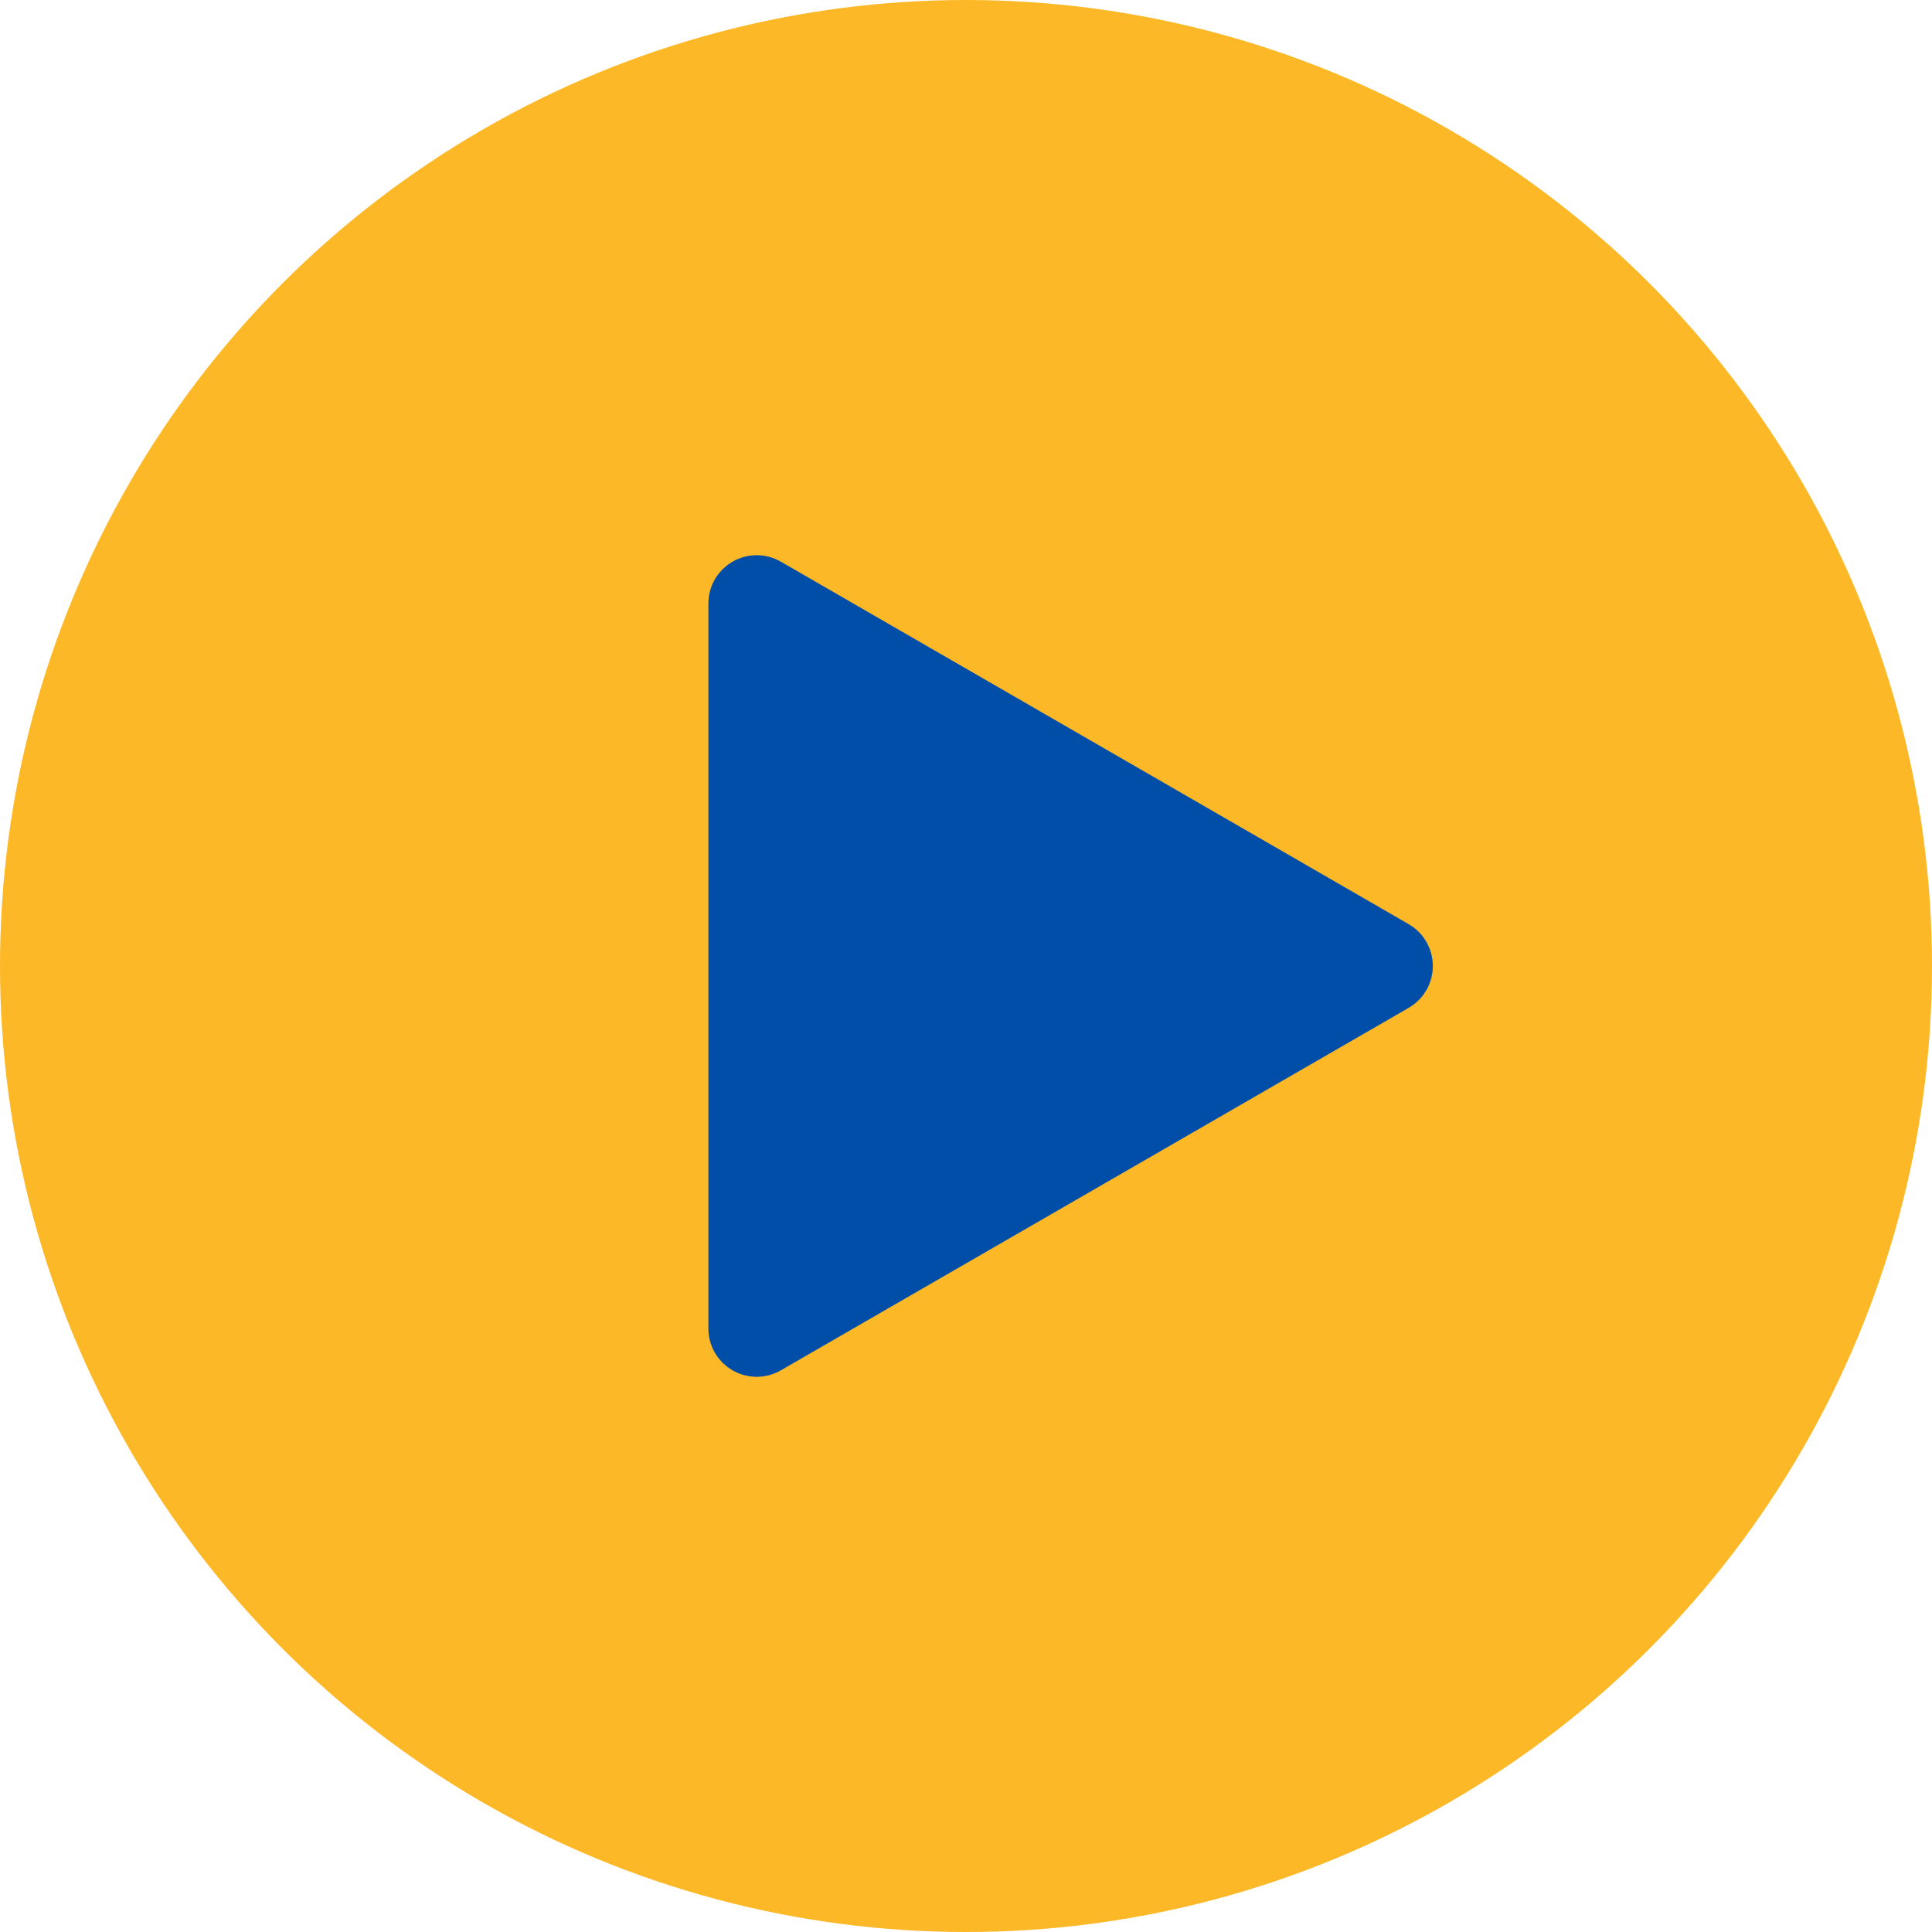
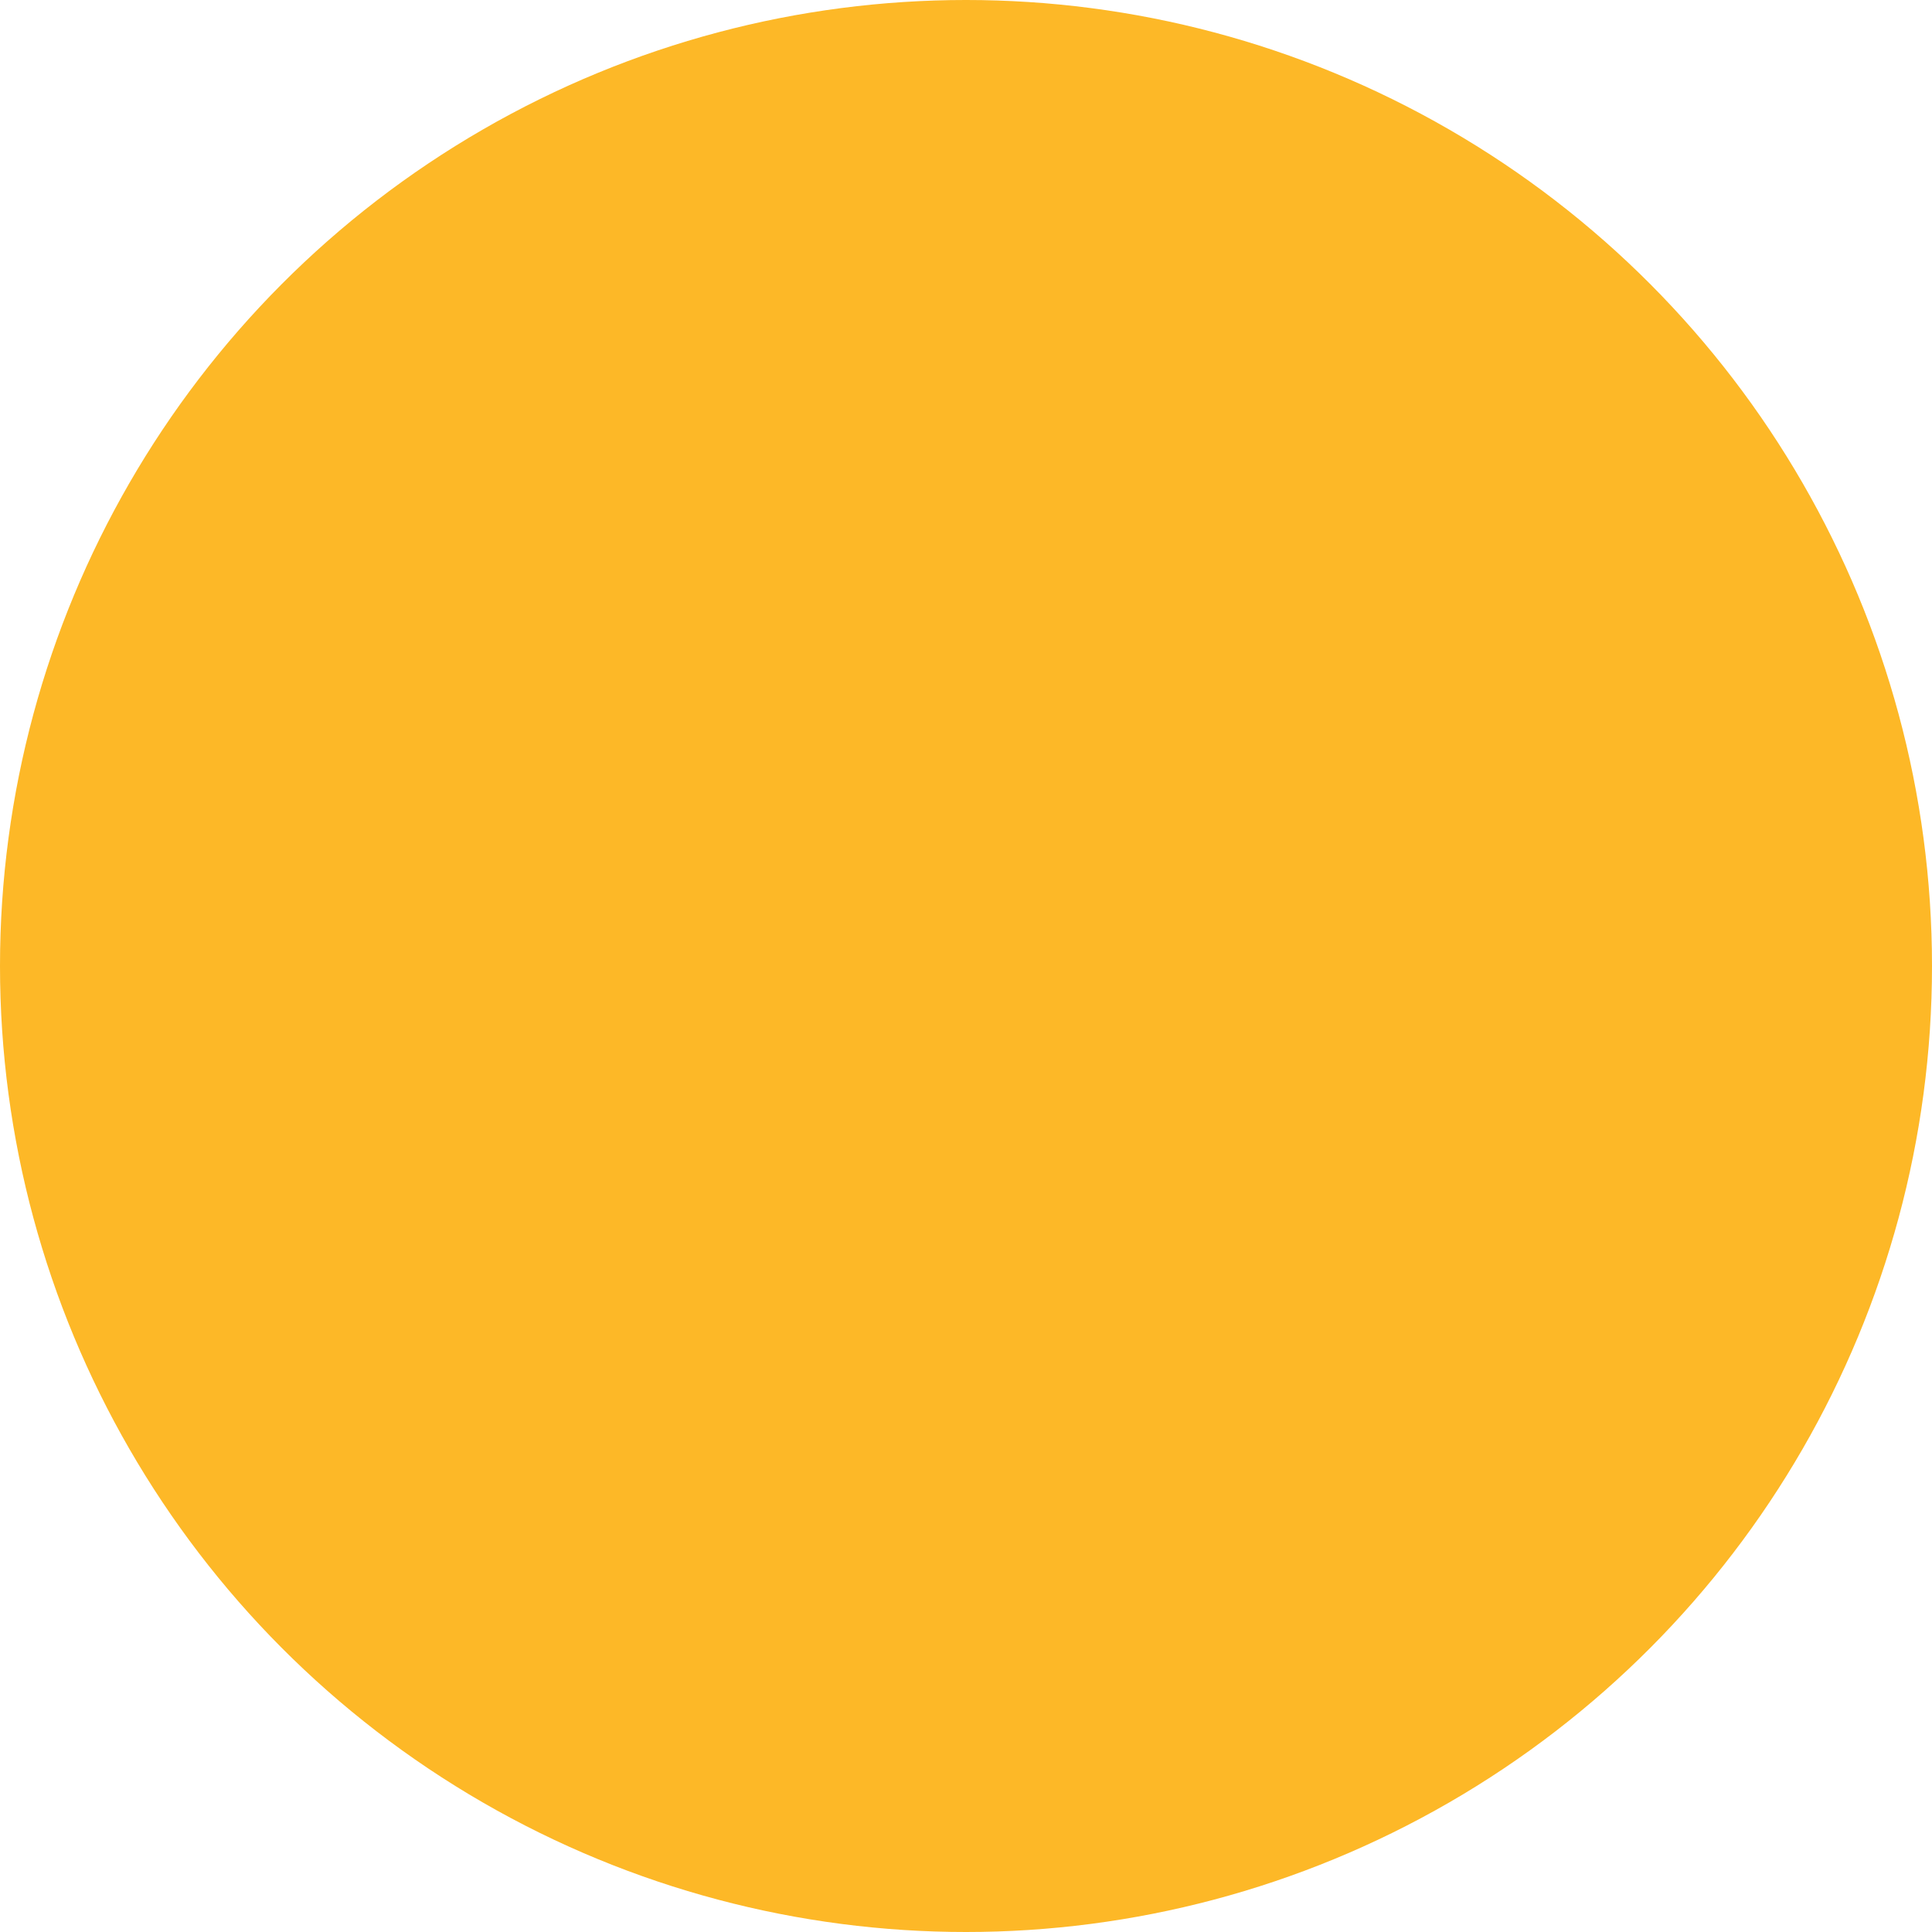
<svg xmlns="http://www.w3.org/2000/svg" width="80" height="80" viewBox="0 0 80 80" fill="none">
  <circle cx="40" cy="40" r="40" fill="#fdb827" />
-   <path d="M57.582 39.567C57.915 39.76 57.915 40.241 57.582 40.433L31.582 55.444C31.249 55.637 30.832 55.396 30.832 55.011L30.832 24.989C30.832 24.604 31.249 24.364 31.582 24.556L57.582 39.567Z" fill="#004EA8" stroke="#004EA8" stroke-width="3" />
</svg>